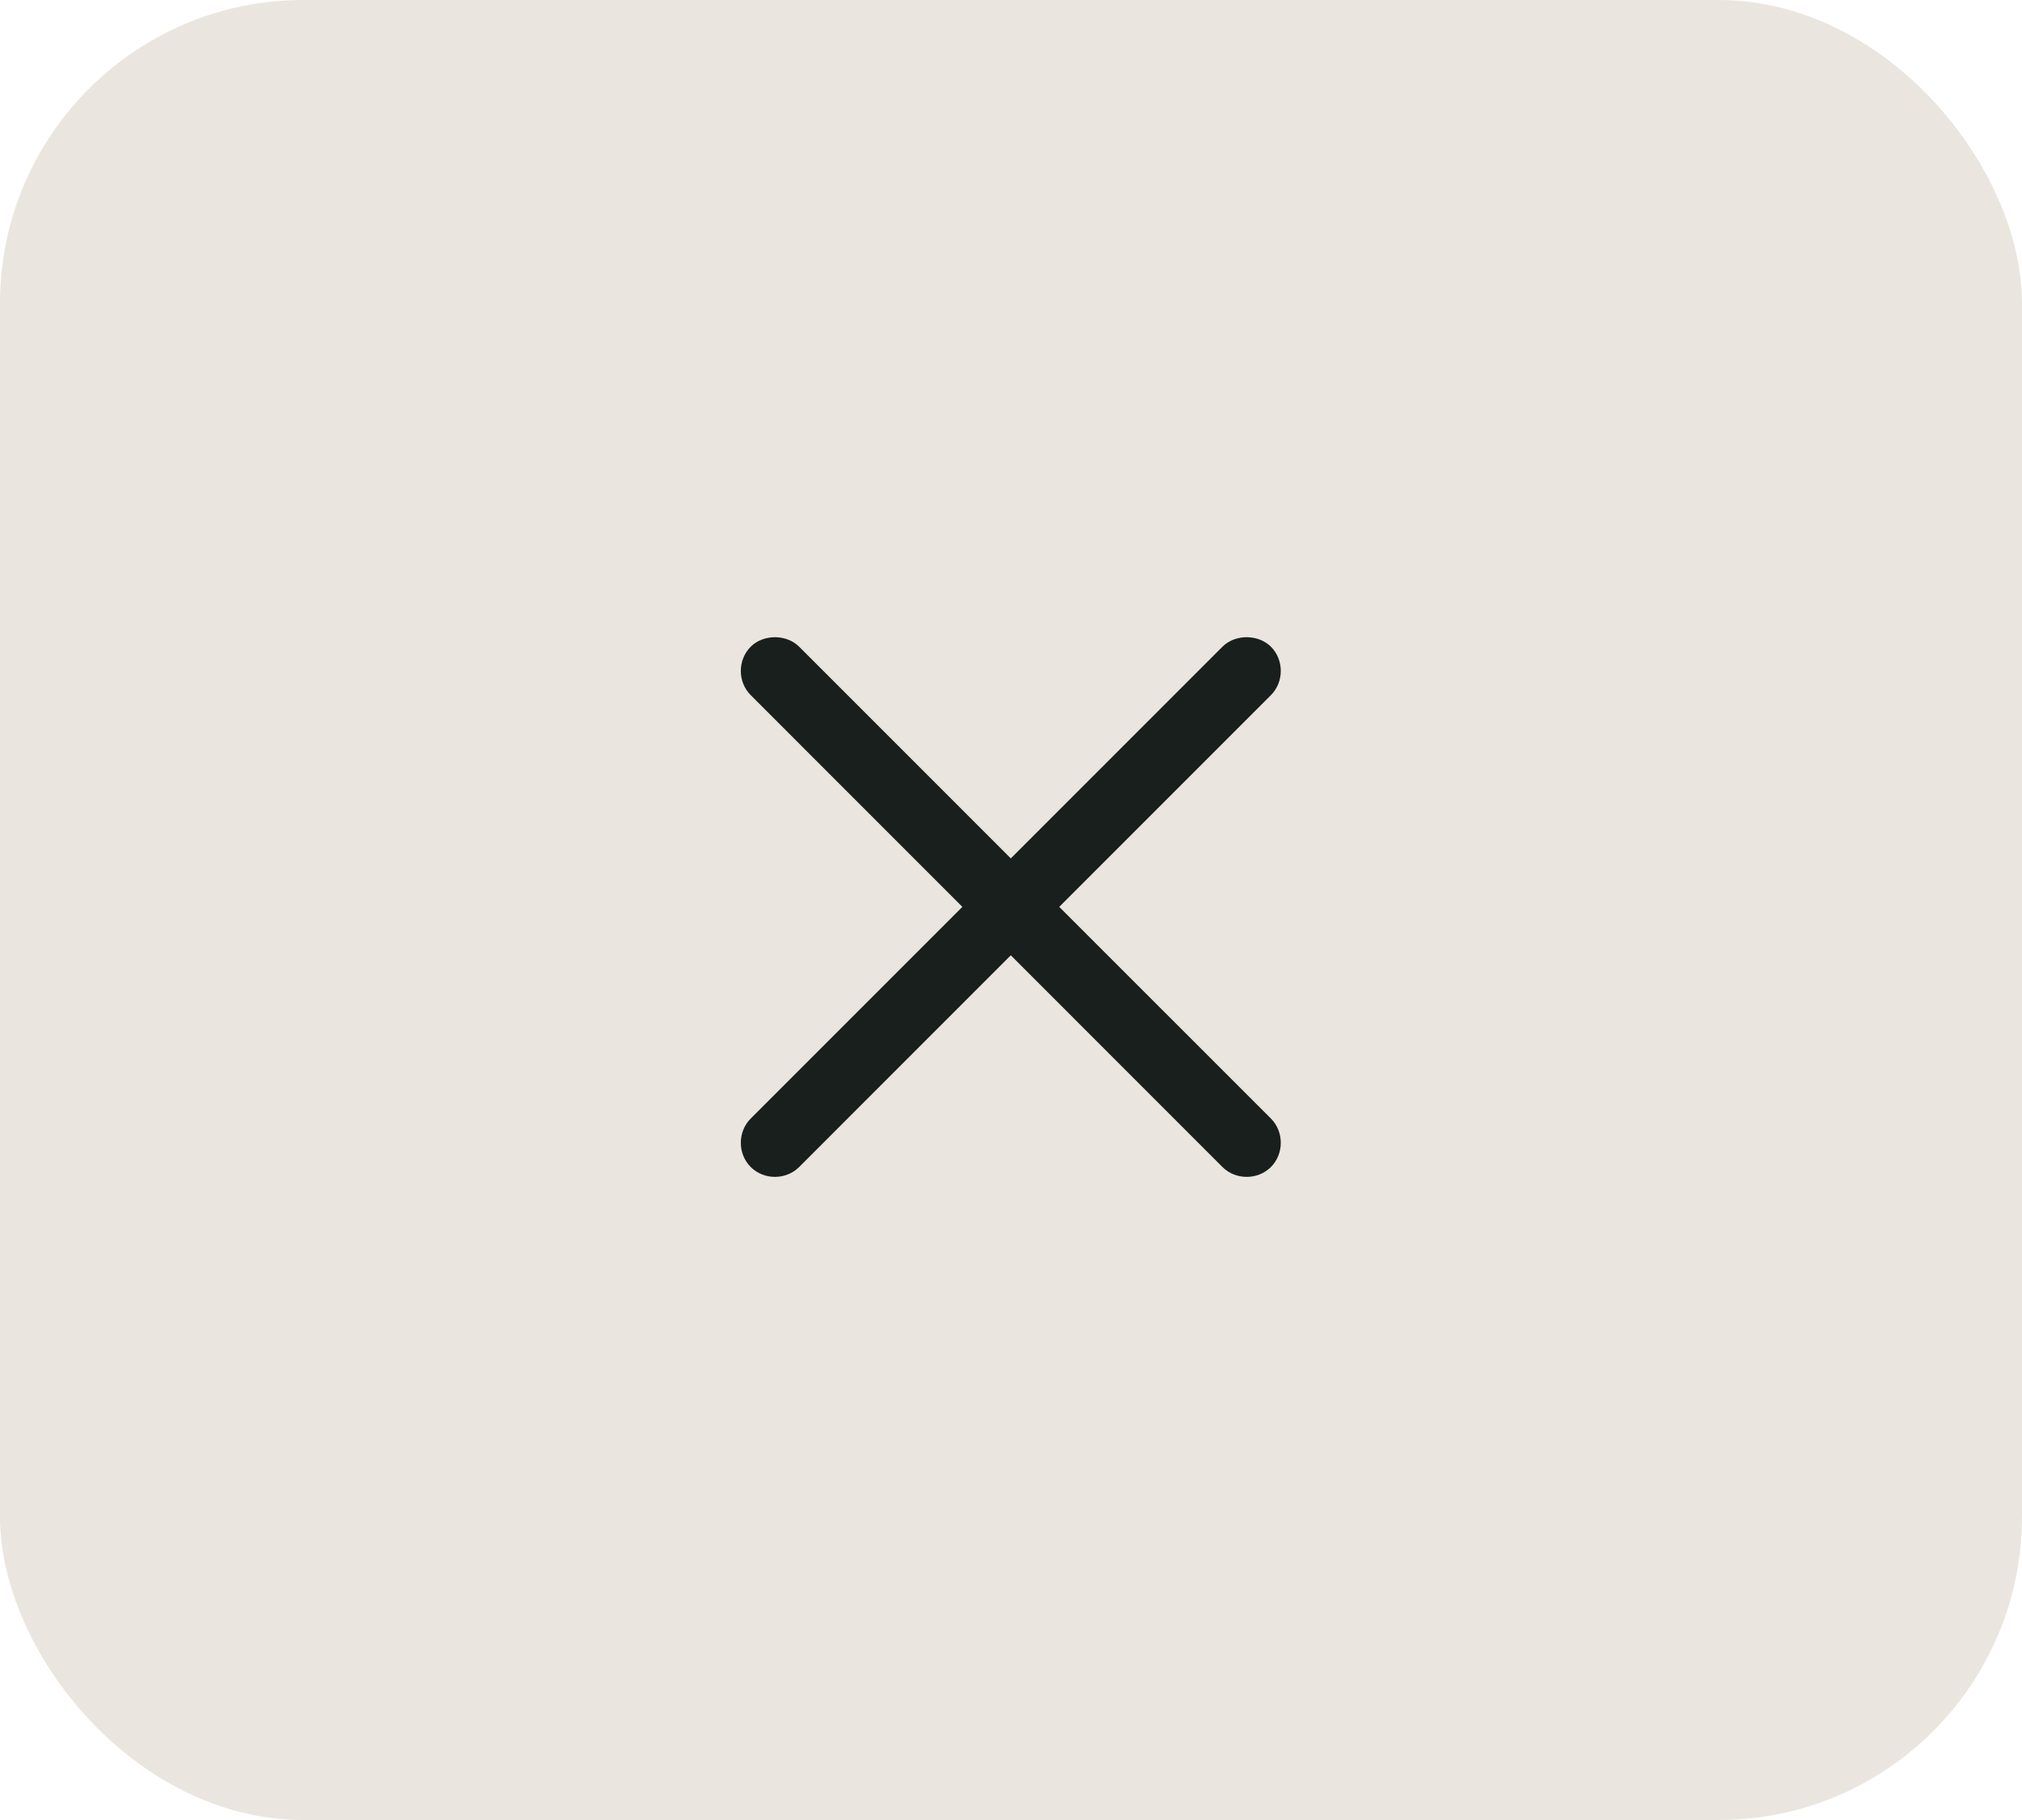
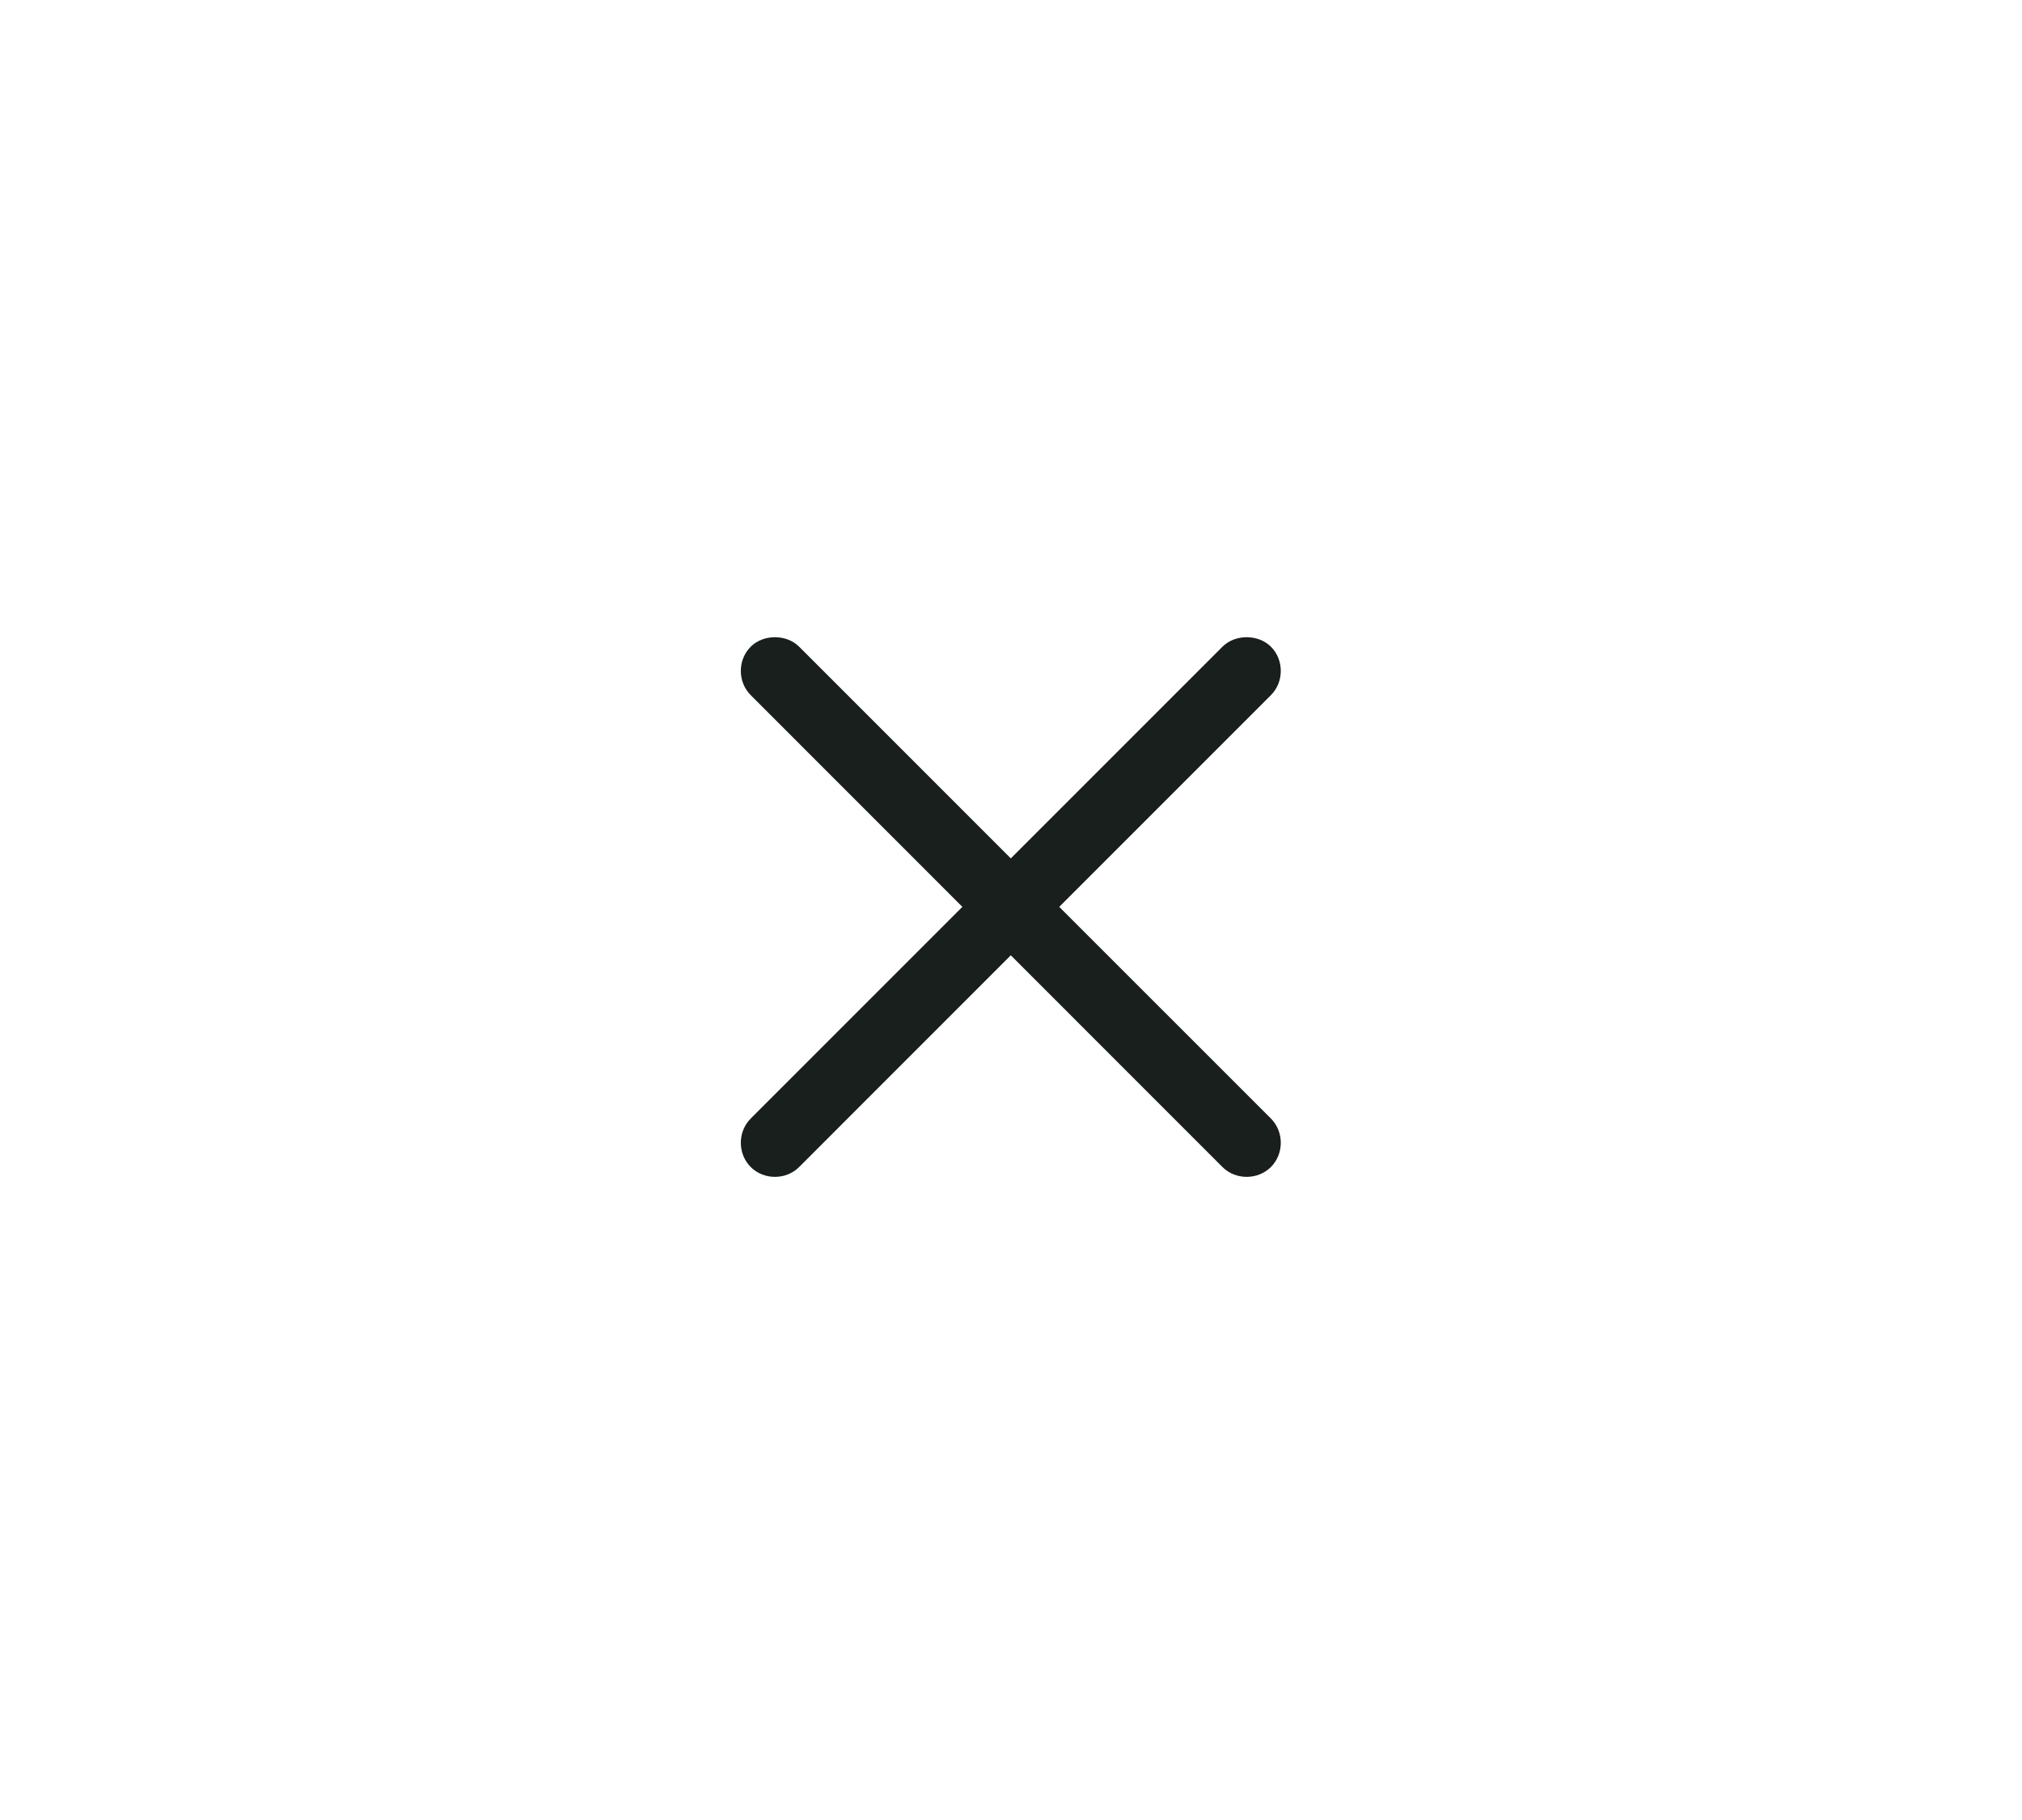
<svg xmlns="http://www.w3.org/2000/svg" width="40" height="36" viewBox="0 0 40 36" fill="none">
-   <rect width="40" height="36" rx="6" fill="#EAE6DF" />
  <path d="M24.663 12.604C24.833 12.605 25.011 12.662 25.142 12.792C25.402 13.053 25.402 13.489 25.142 13.75L20.954 17.938L25.142 22.125C25.402 22.386 25.402 22.823 25.142 23.084C24.881 23.343 24.444 23.344 24.183 23.084L19.996 18.896L15.809 23.084C15.548 23.344 15.111 23.343 14.851 23.084C14.59 22.823 14.59 22.386 14.851 22.125L19.038 17.938L14.851 13.75C14.59 13.489 14.59 13.053 14.851 12.792C14.981 12.662 15.159 12.605 15.329 12.604C15.5 12.604 15.678 12.662 15.809 12.792L19.996 16.979L24.183 12.792C24.314 12.662 24.492 12.604 24.663 12.604Z" fill="#181F1C" />
</svg>